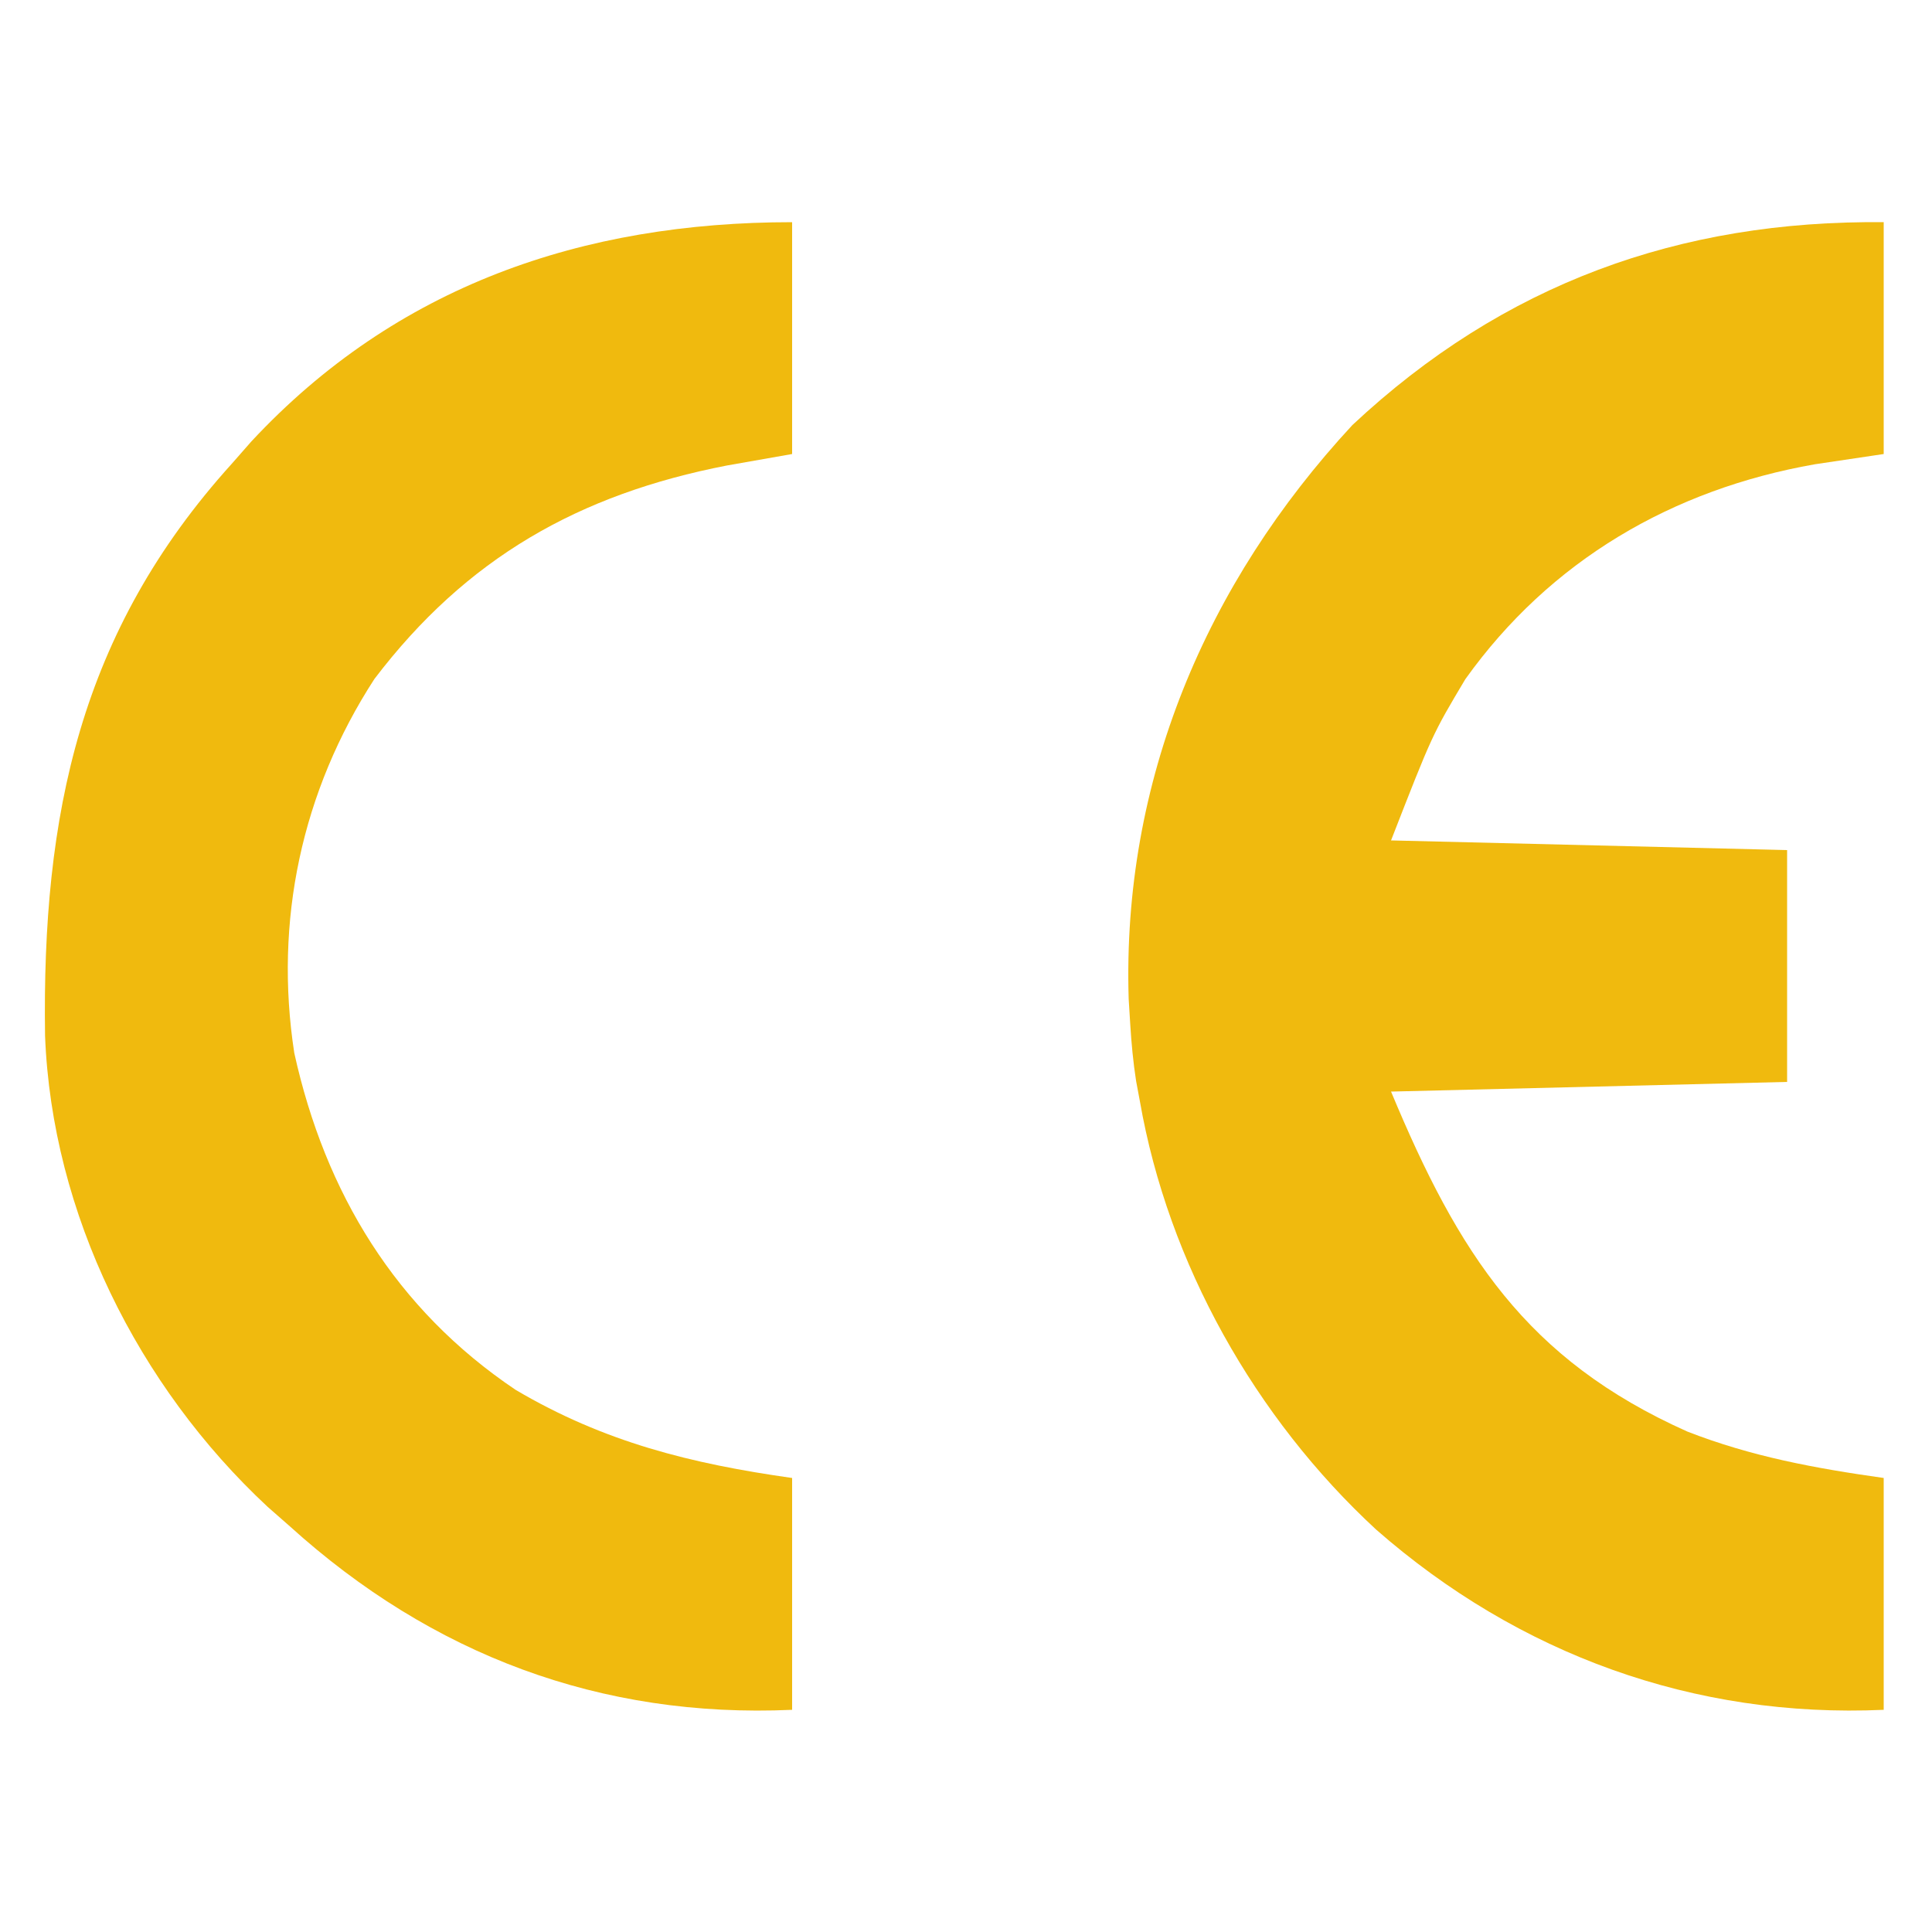
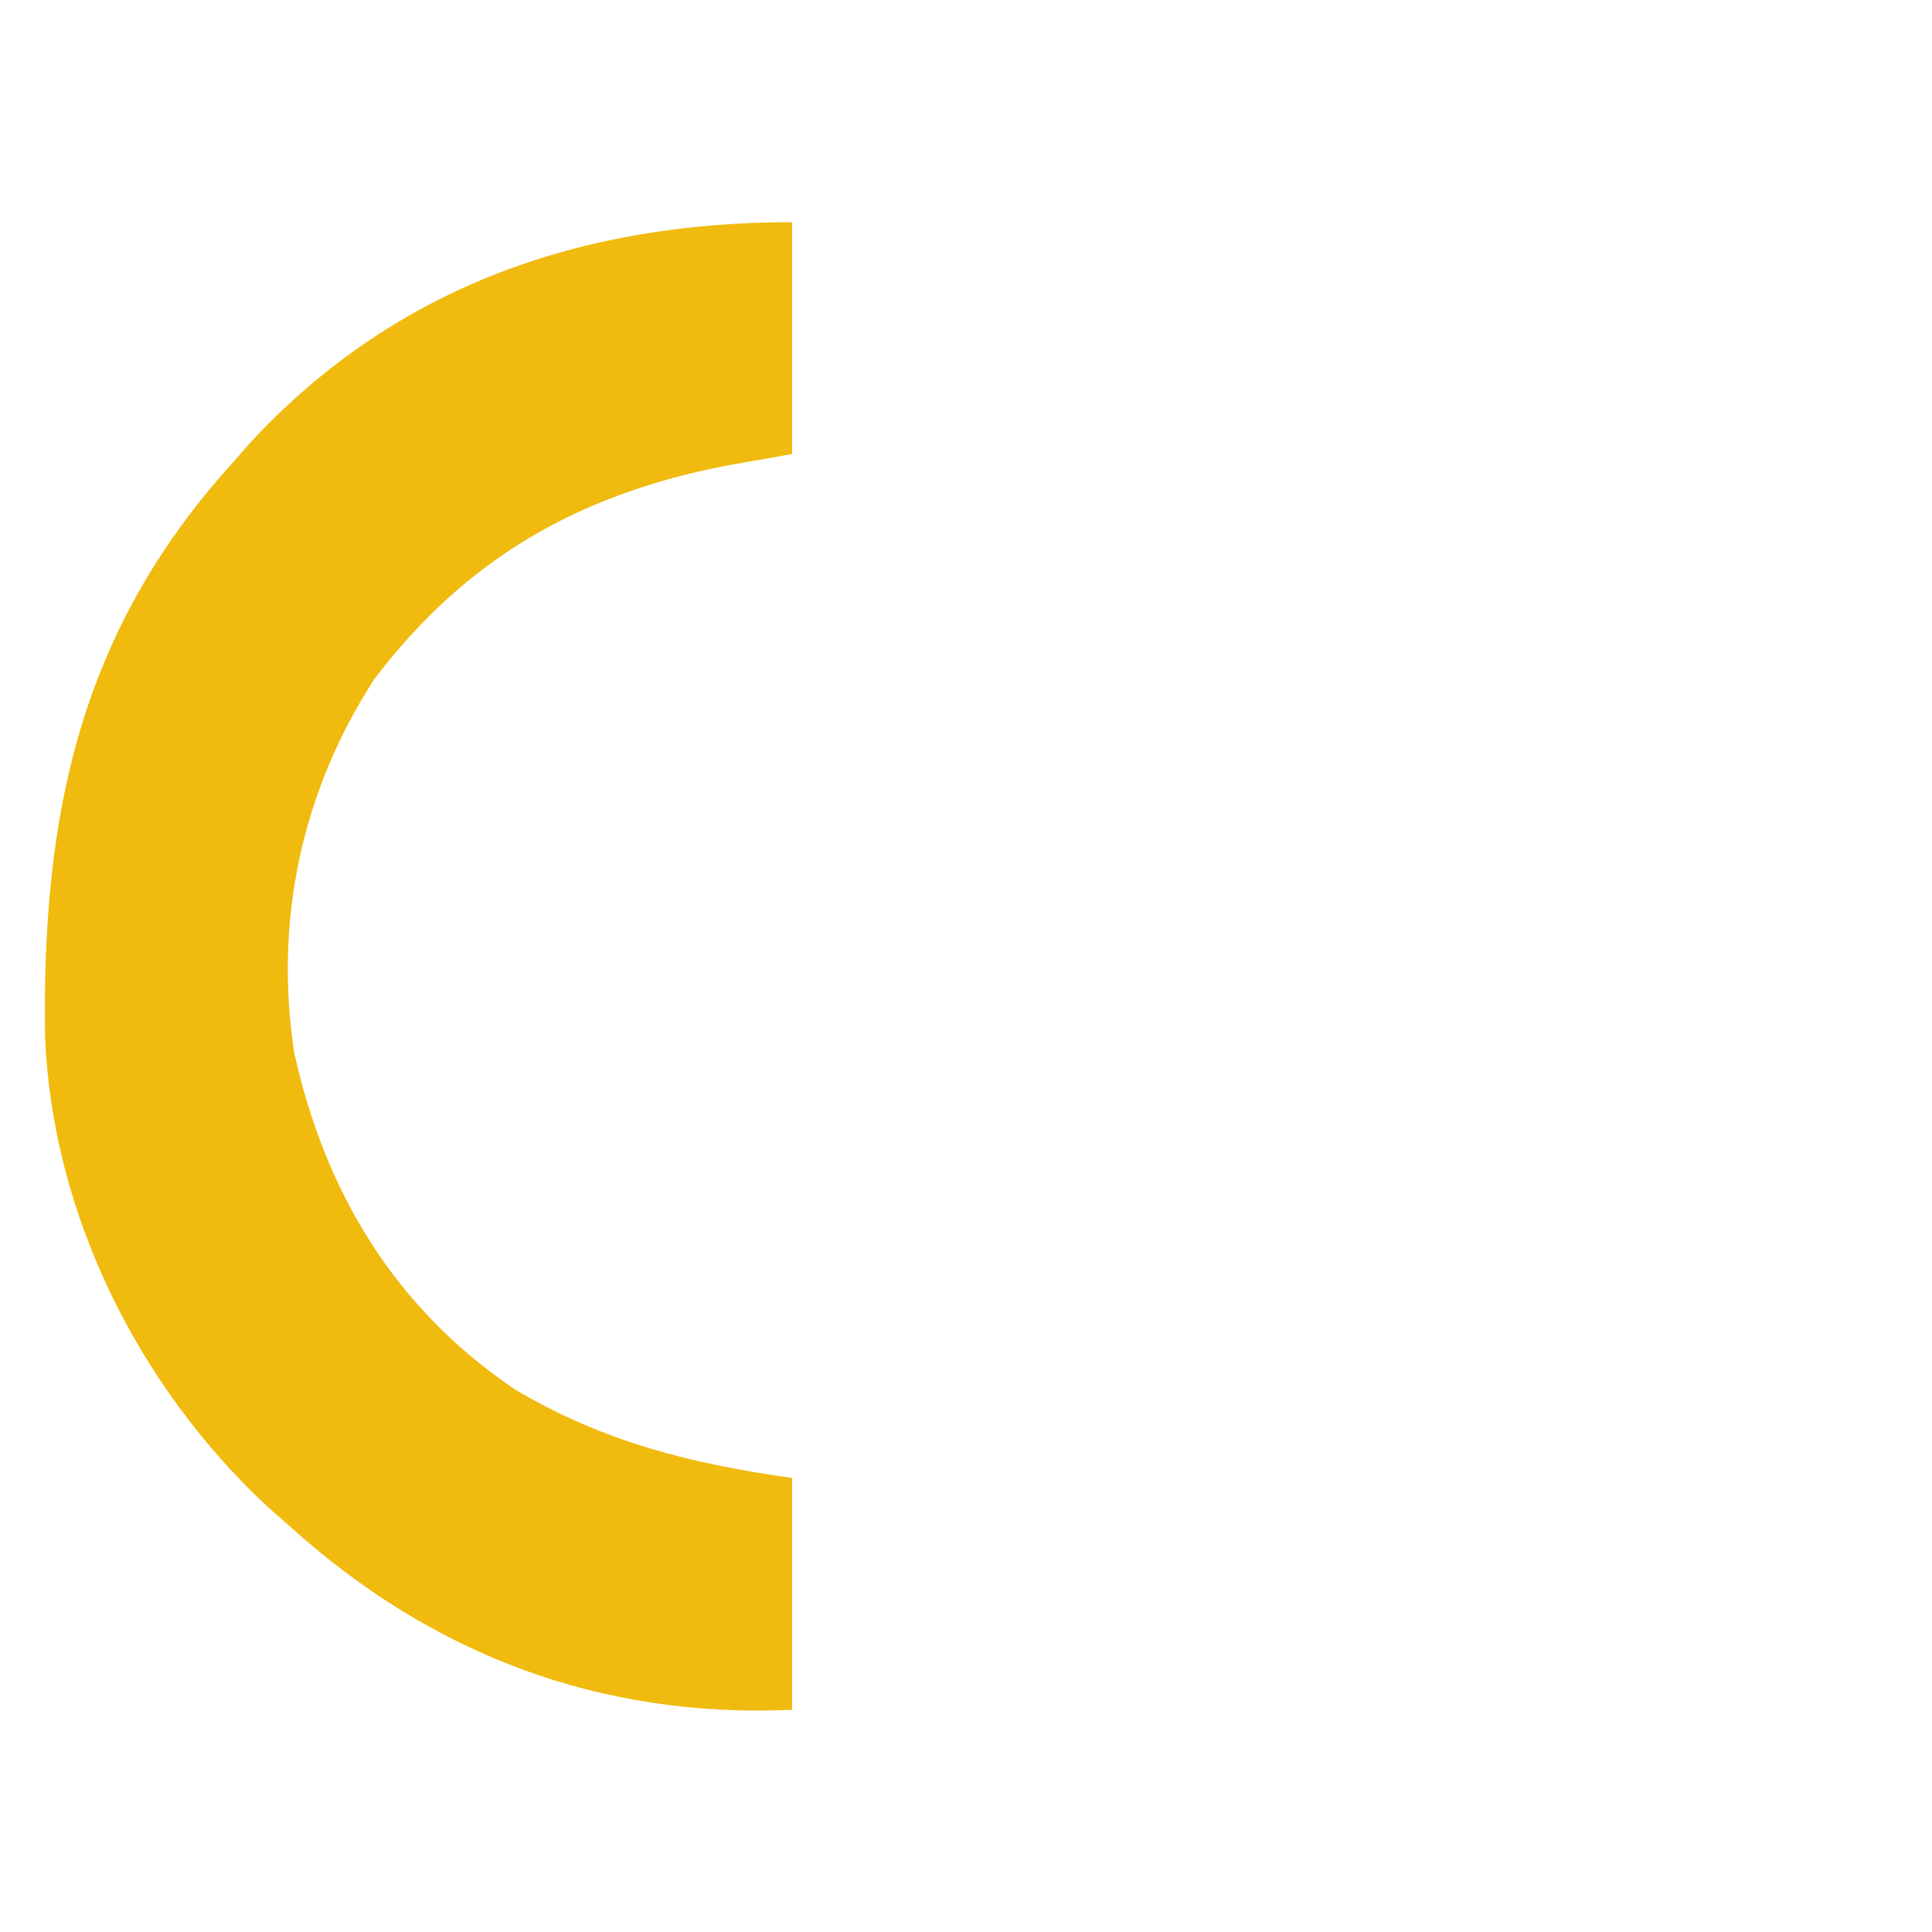
<svg xmlns="http://www.w3.org/2000/svg" version="1.1" width="200" height="200">
-   <path d="M0 0 C0 7.92 0 15.84 0 24 C-2.351 24.351 -4.702 24.701 -7.125 25.062 C-21.857 27.65 -34.524 35.009 -43.312 47.312 C-46.731 53.048 -46.731 53.048 -51 64 C-30.705 64.495 -30.705 64.495 -10 65 C-10 72.92 -10 80.84 -10 89 C-23.53 89.33 -37.06 89.66 -51 90 C-44.016 106.762 -37.031 117.725 -20.336 125.191 C-13.665 127.796 -7.08 129 0 130 C0 137.92 0 145.84 0 154 C-19.608 154.881 -37.79 148.273 -52.548 135.338 C-65.065 123.768 -74.061 107.823 -77 91 C-77.129 90.309 -77.258 89.618 -77.391 88.906 C-77.698 86.931 -77.877 84.995 -78 83 C-78.053 82.144 -78.106 81.288 -78.16 80.406 C-78.856 57.9 -70.197 37.404 -55 21 C-39.367 6.368 -21.125 -0.213 0 0 Z " fill="#f0ba0e" transform="translate(195,23)" />
  <path d="M0 0 C0 7.92 0 15.84 0 24 C-2.228 24.392 -4.455 24.784 -6.75 25.188 C-22.052 28.16 -33.713 34.756 -43.246 47.293 C-50.779 58.92 -53.642 72.359 -51.535 86.012 C-48.333 100.504 -41.034 112.537 -28.625 120.875 C-19.477 126.282 -10.458 128.524 0 130 C0 137.92 0 145.84 0 154 C-19.816 154.891 -37.292 148.307 -52 135 C-52.758 134.335 -53.516 133.67 -54.297 132.984 C-67.713 120.493 -76.629 102.623 -77.336 84.215 C-77.667 61.395 -73.747 42.405 -58 25 C-57.335 24.242 -56.67 23.484 -55.984 22.703 C-40.979 6.586 -21.701 0 0 0 Z " fill="#f0ba0e" transform="translate(82,23)" />
</svg>